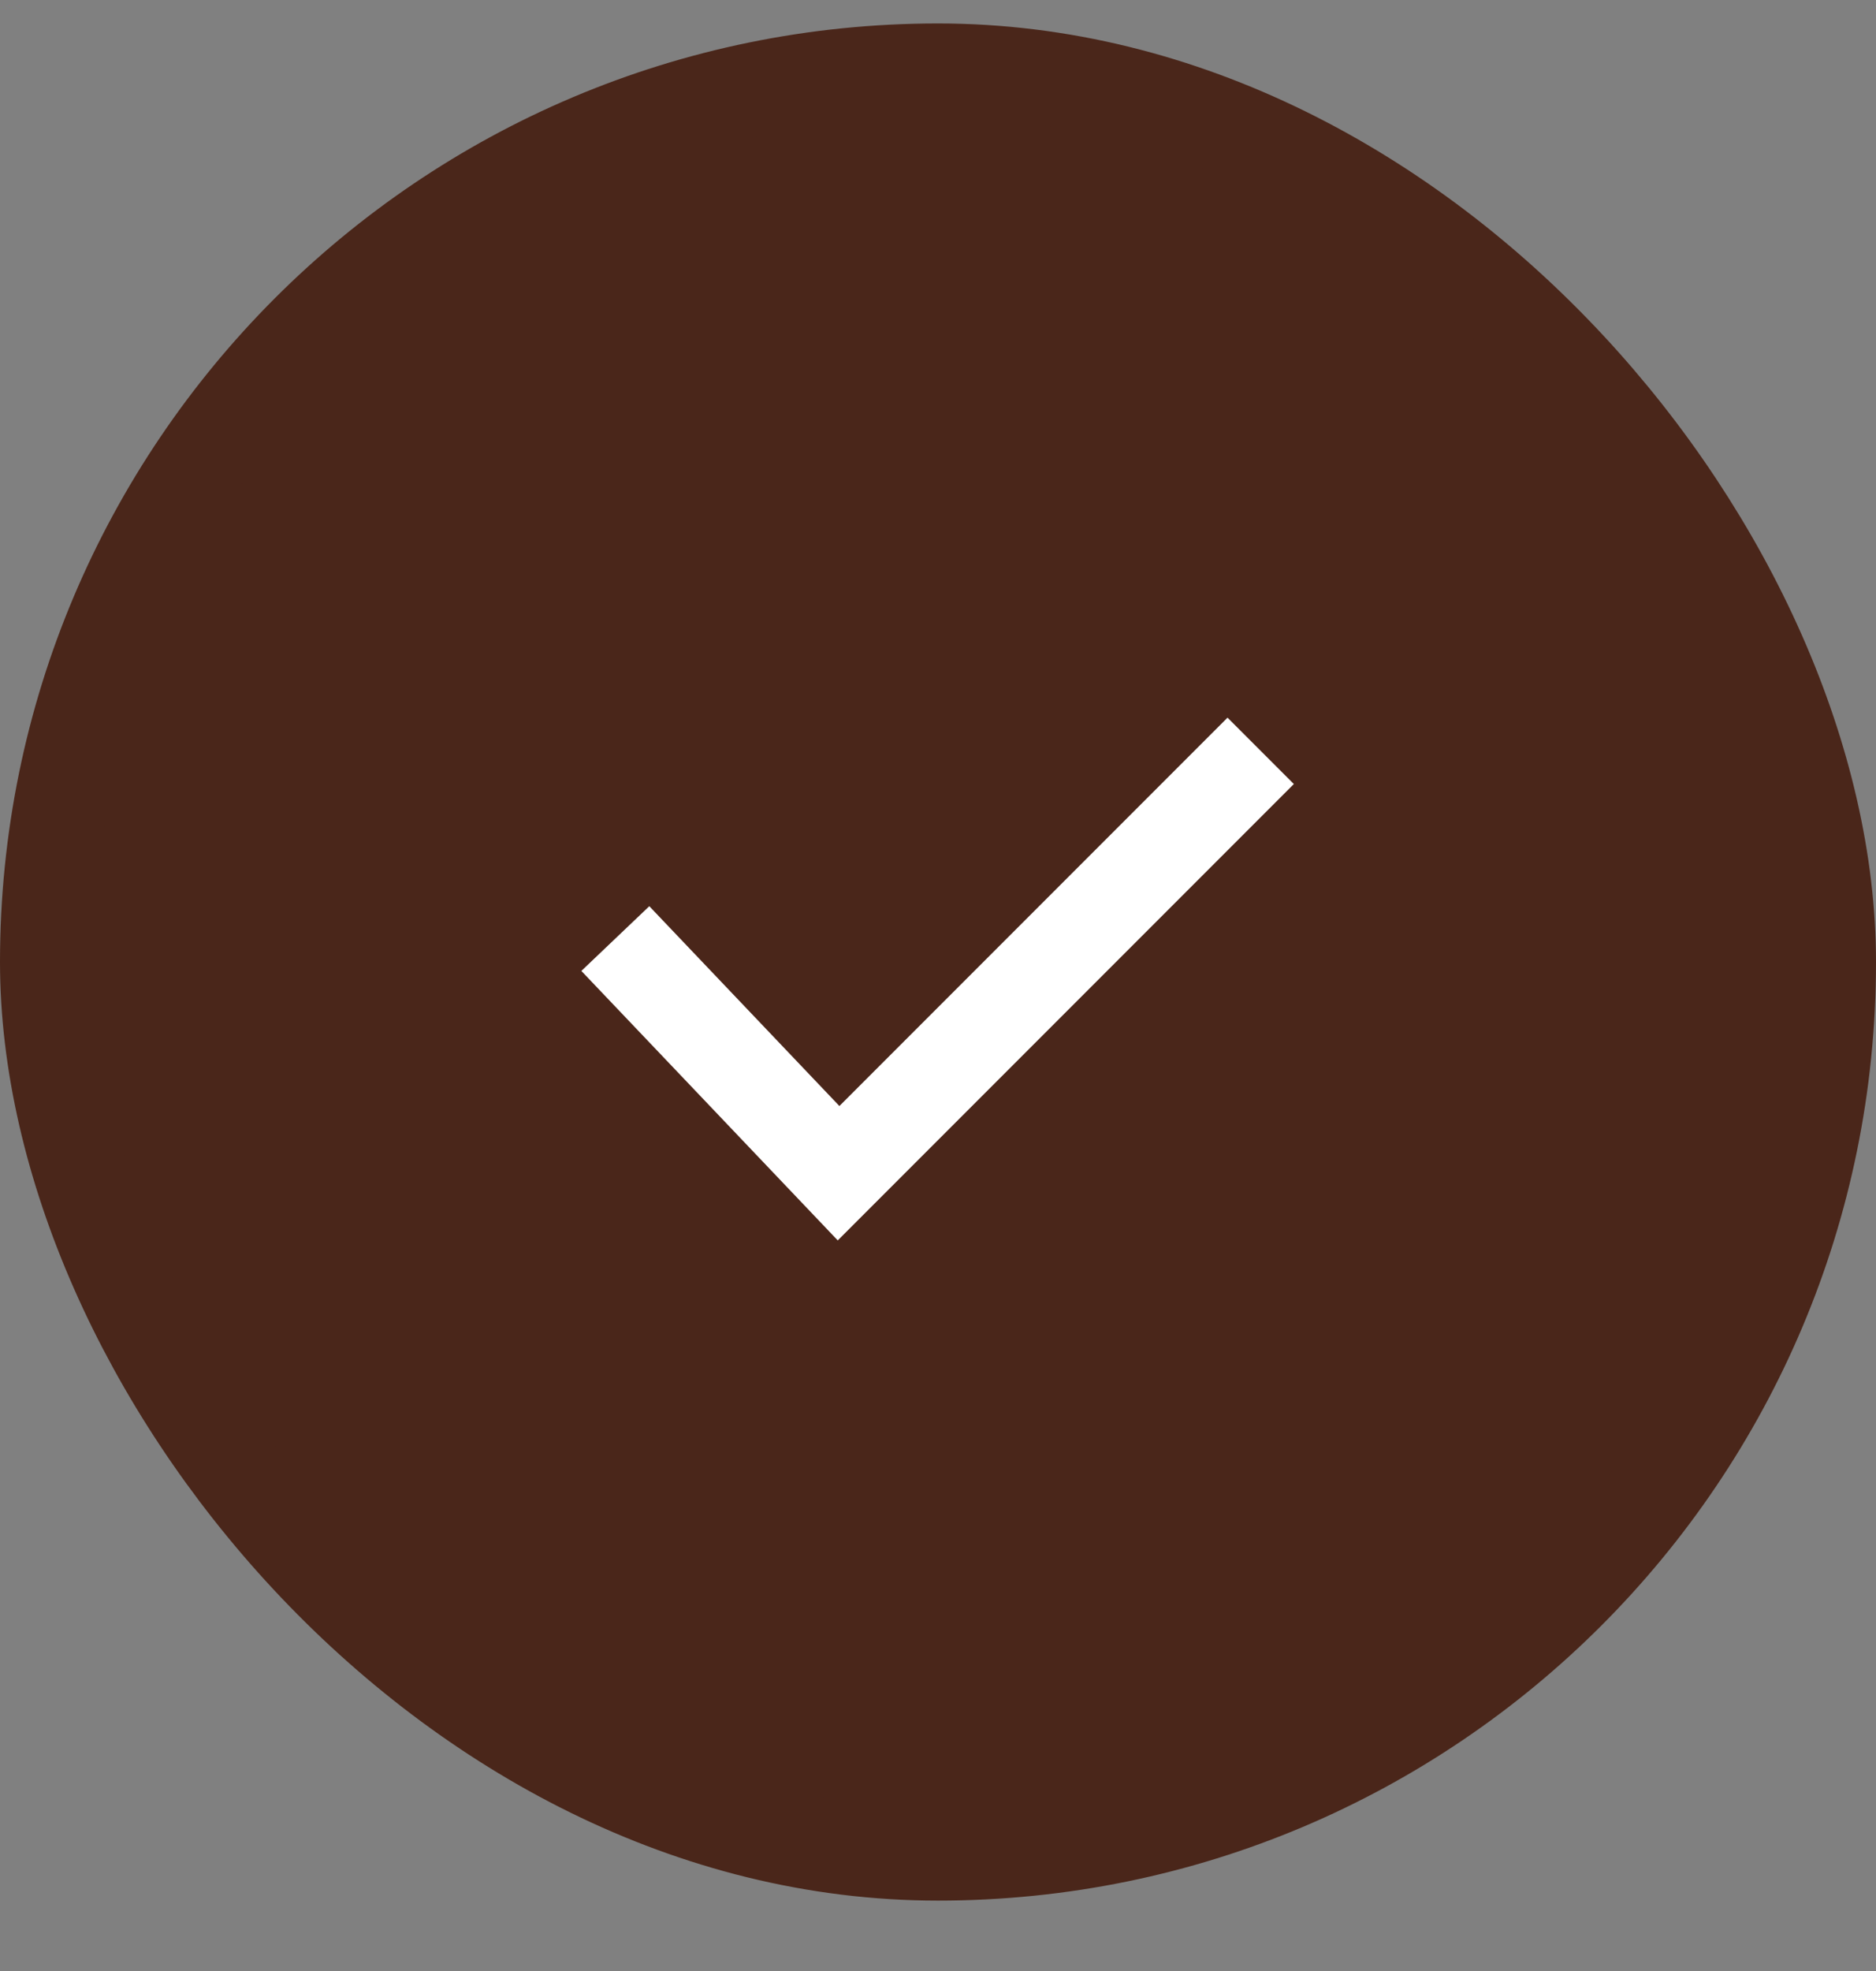
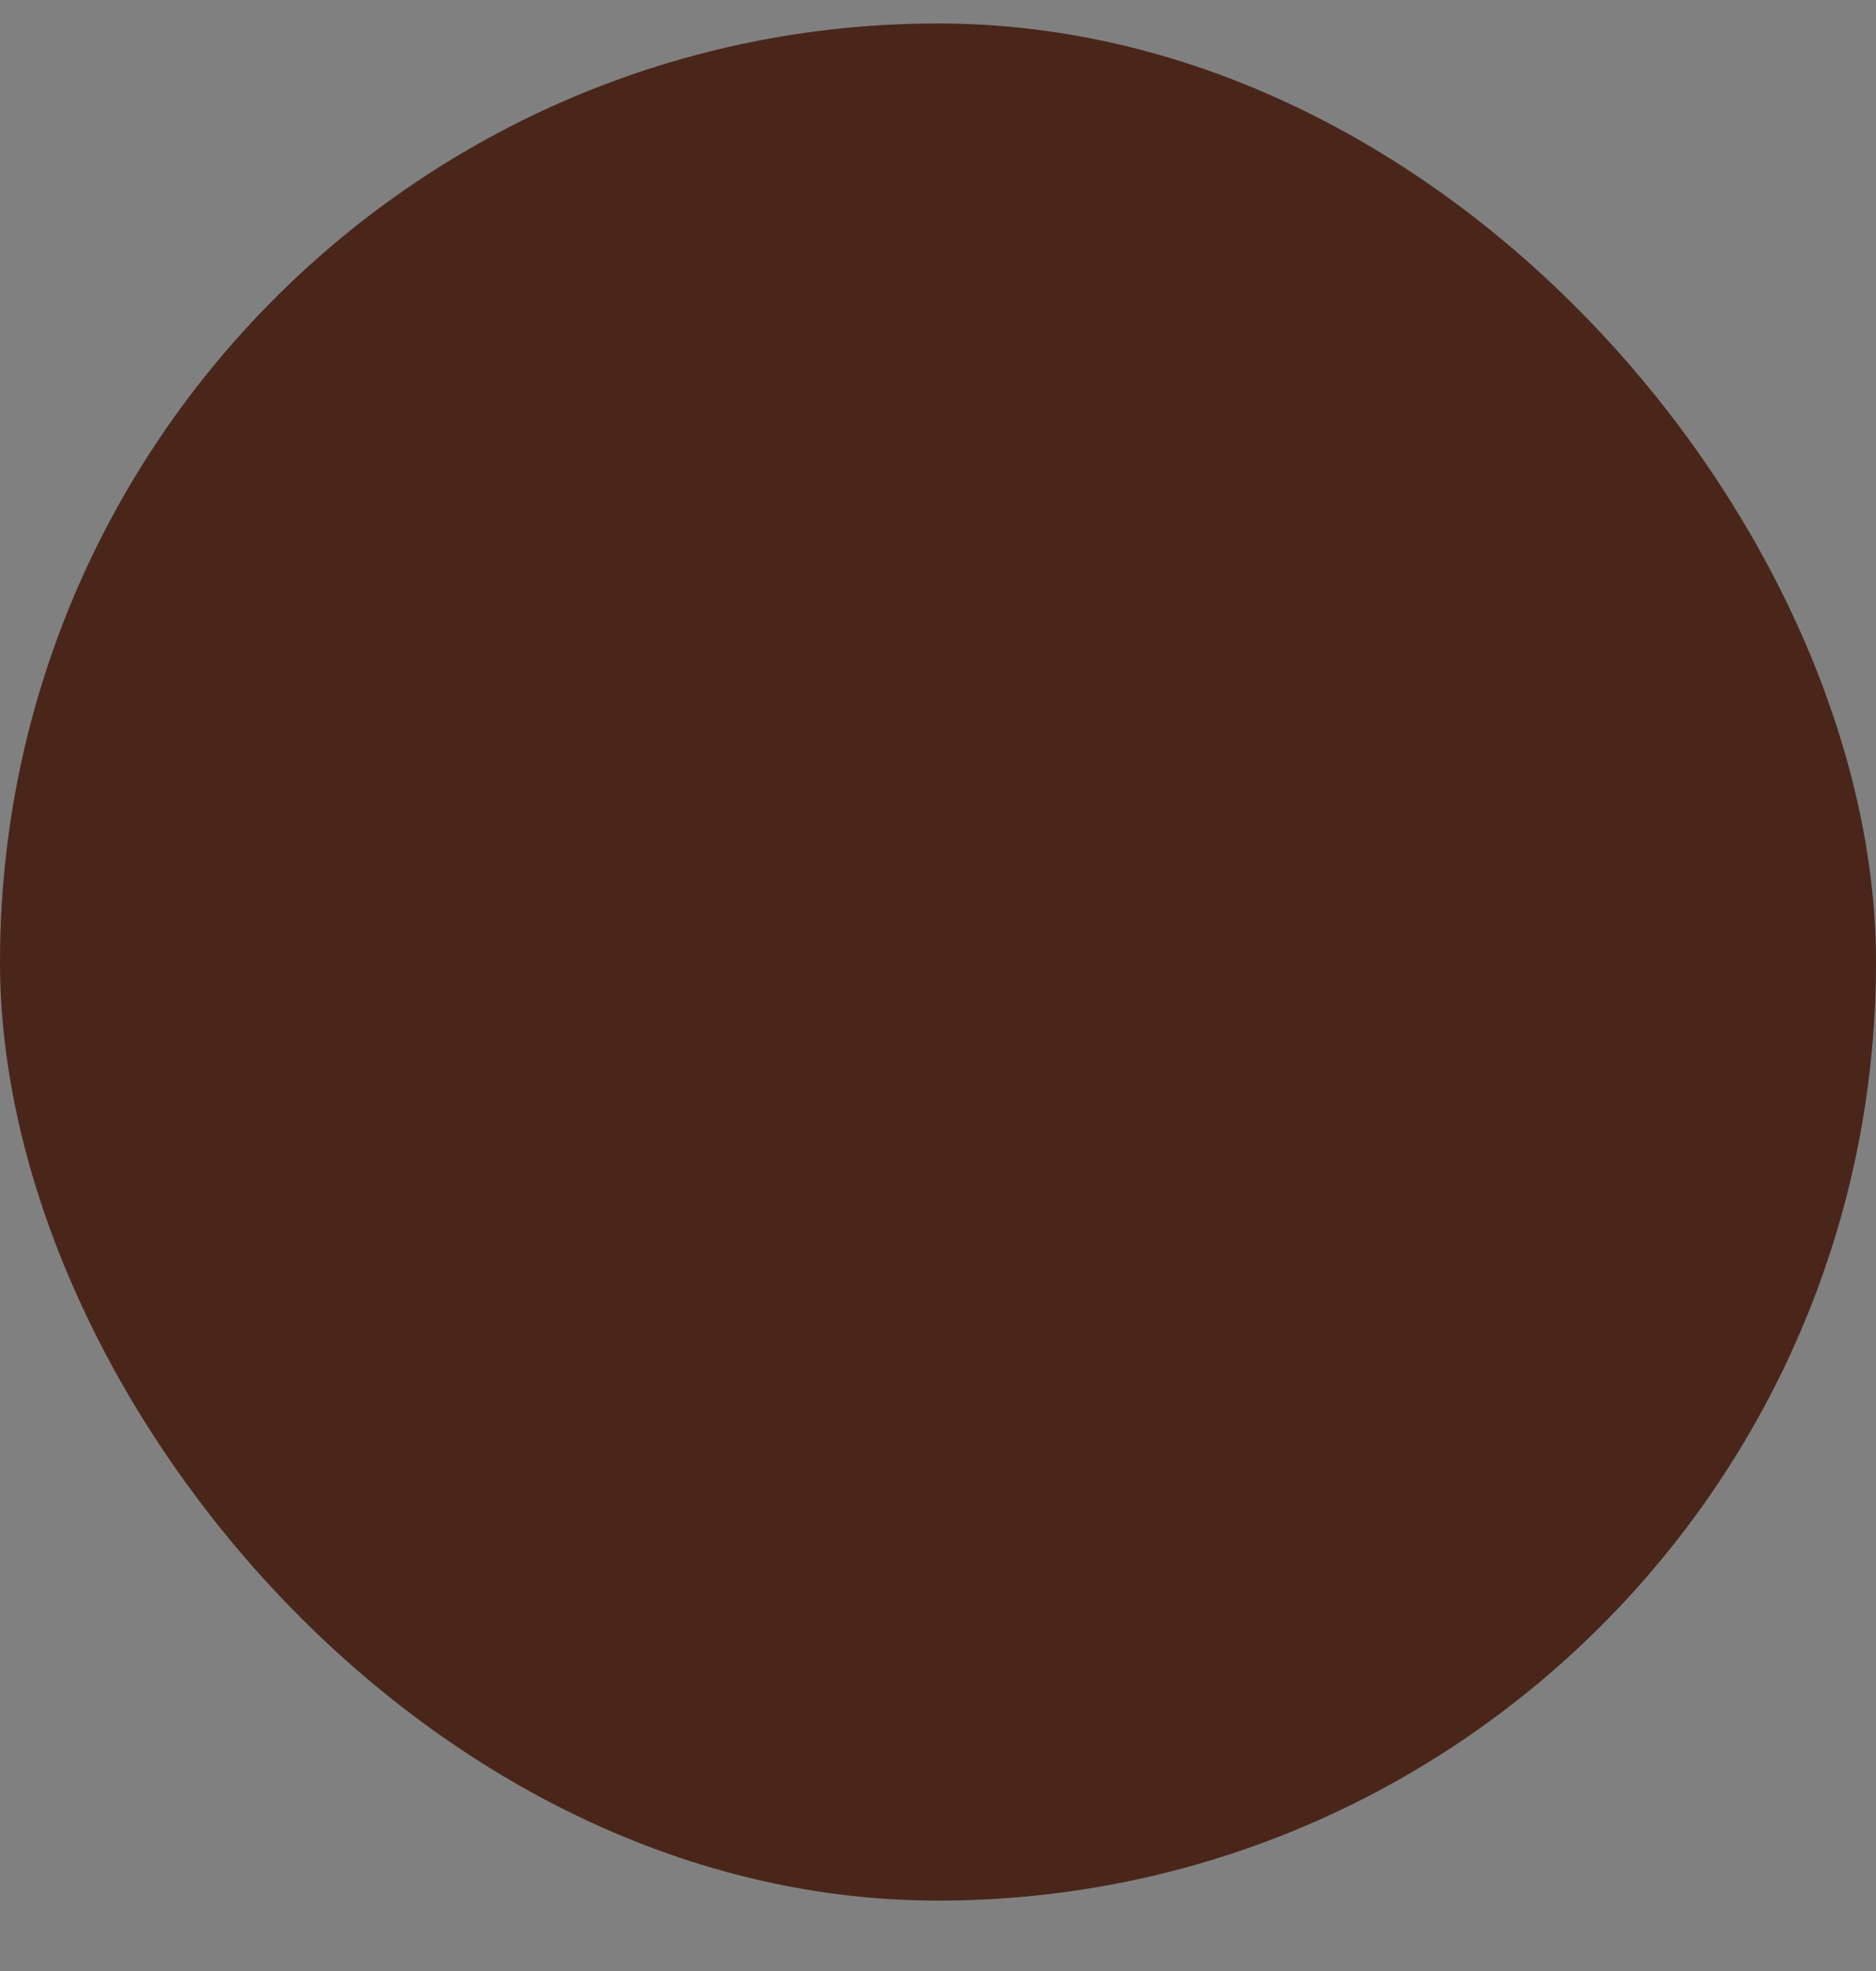
<svg xmlns="http://www.w3.org/2000/svg" width="20" height="21" viewBox="0 0 20 21" fill="none">
  <rect x="0" y="0" width="20" height="21" fill="#808080" stroke="none" />
  <rect x="0.5" y="0.75" width="19" height="19" rx="9.5" fill="#4A261A" />
  <rect x="0.5" y="0.75" width="19" height="19" rx="9.5" stroke="#4A261A" />
-   <path d="M6.56 10L8.94 12.5L13.44 8" stroke="white" />
</svg>